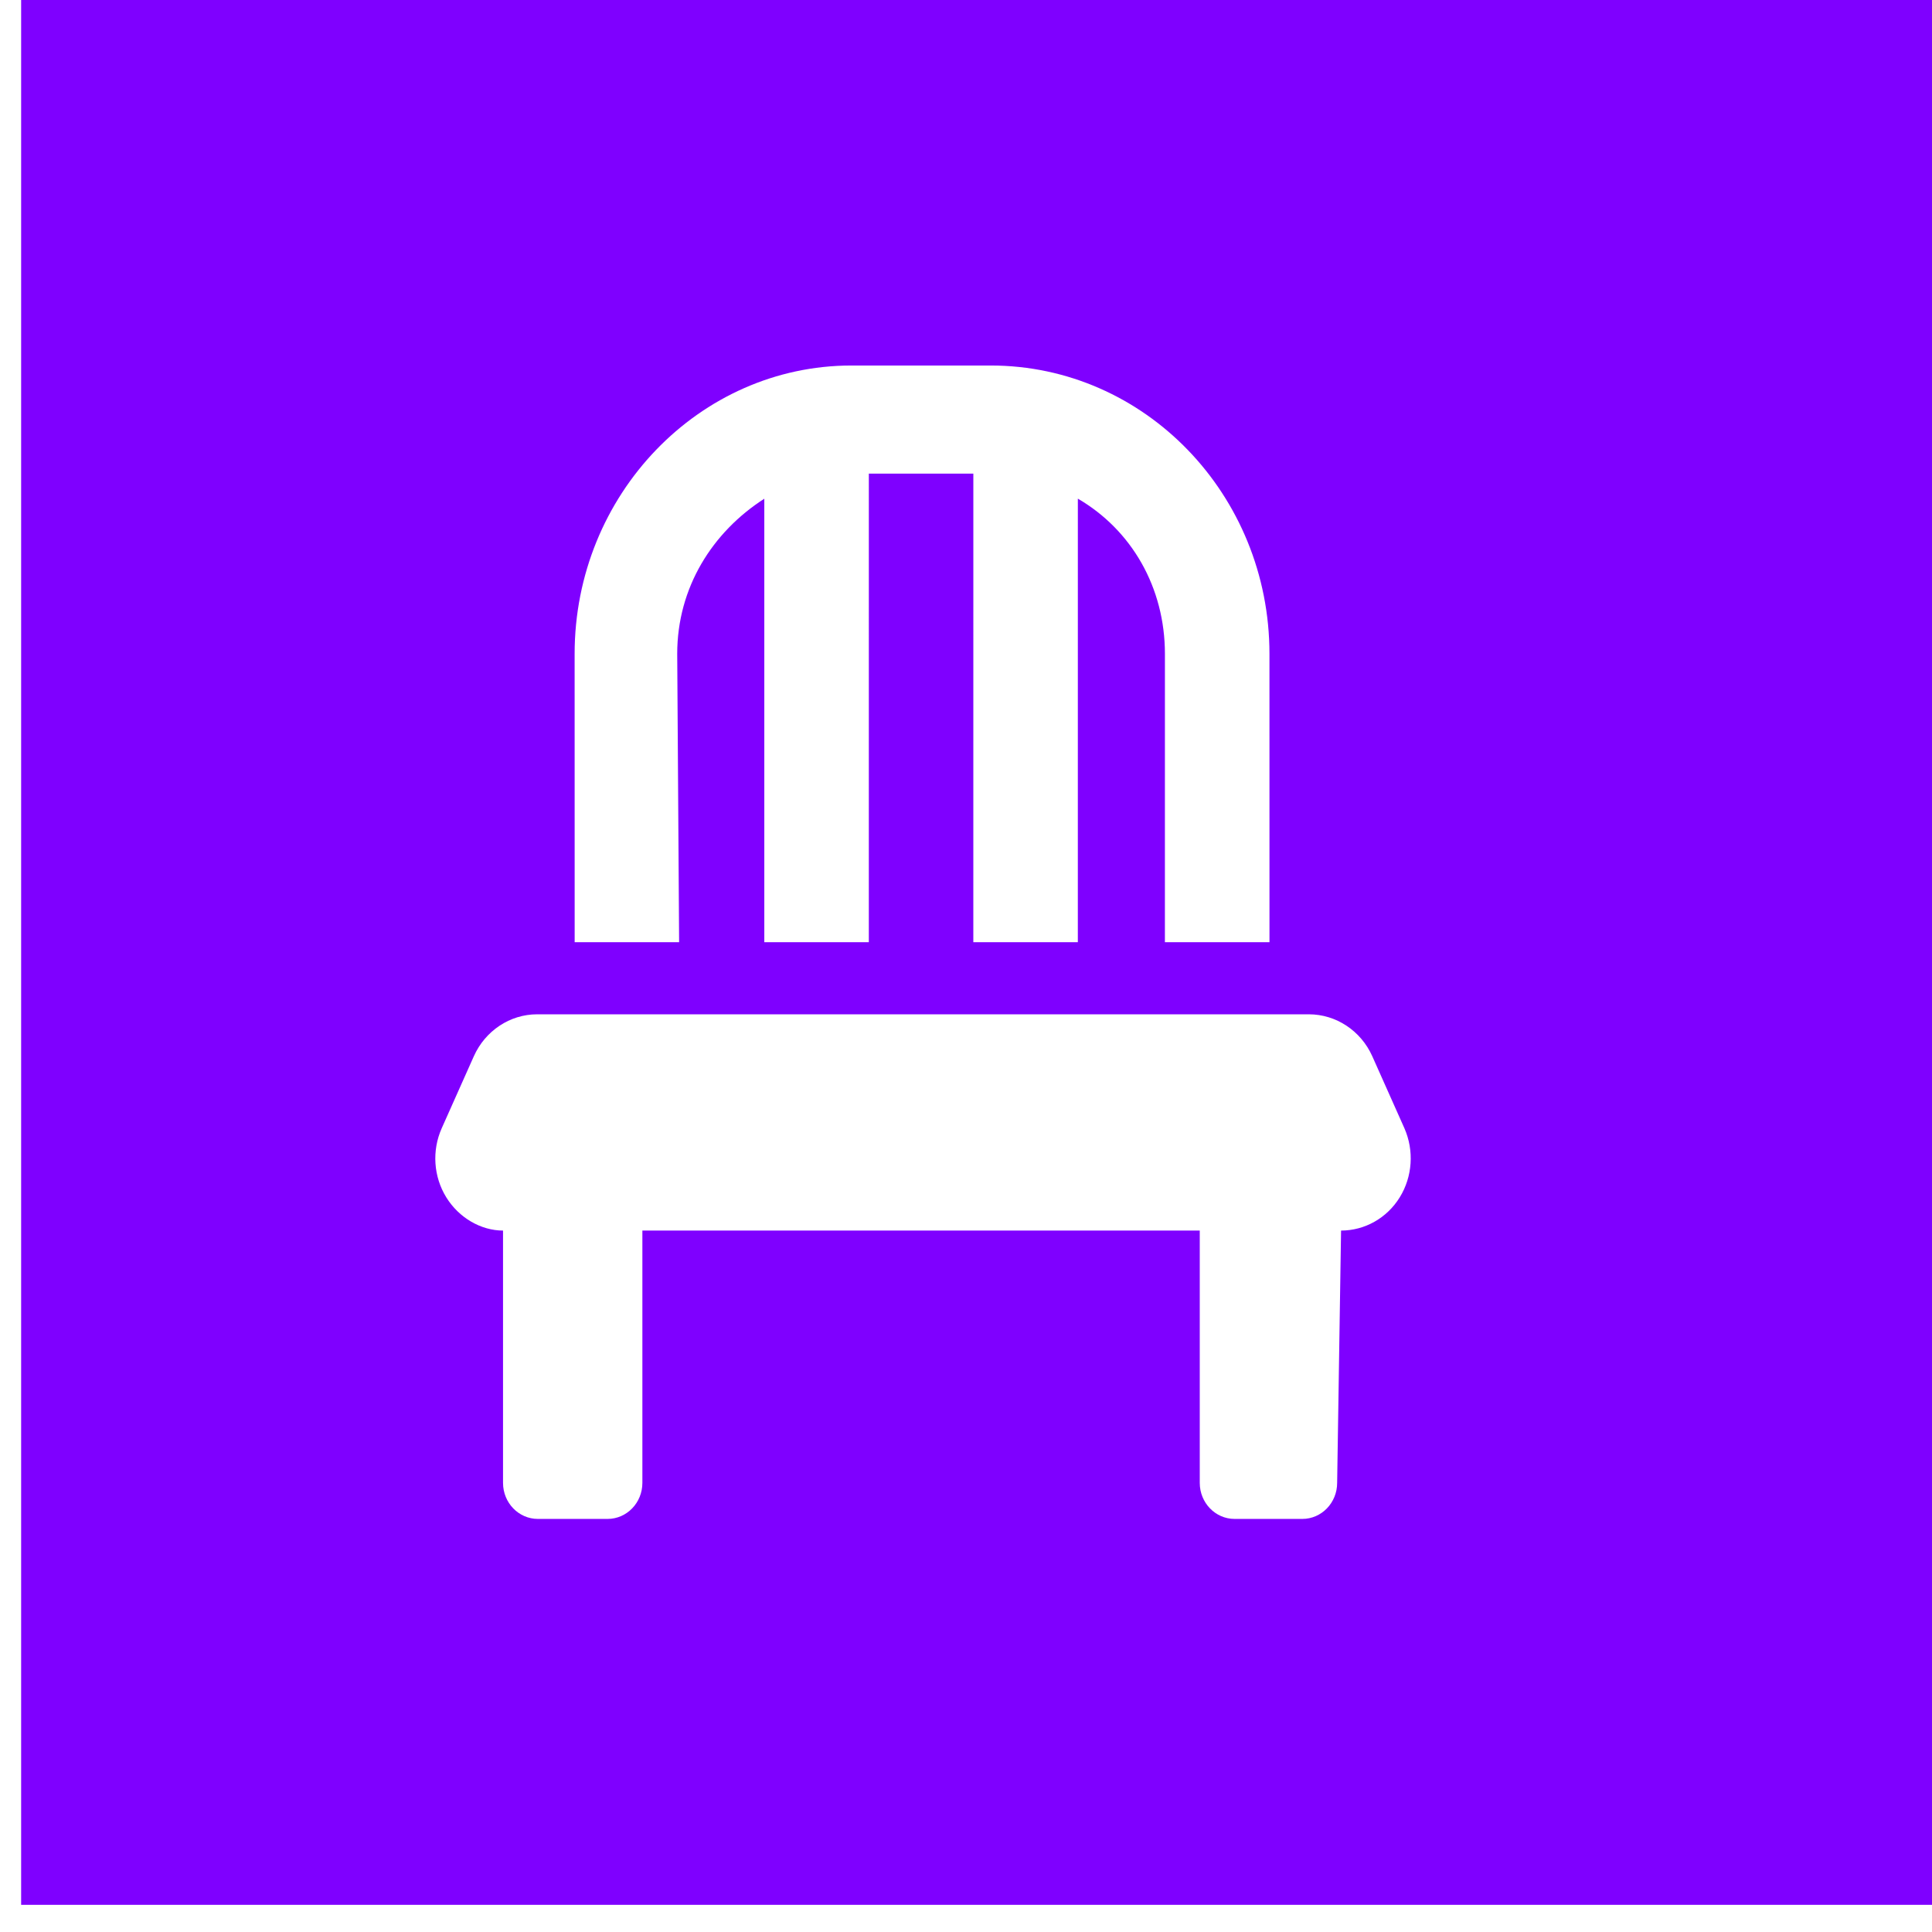
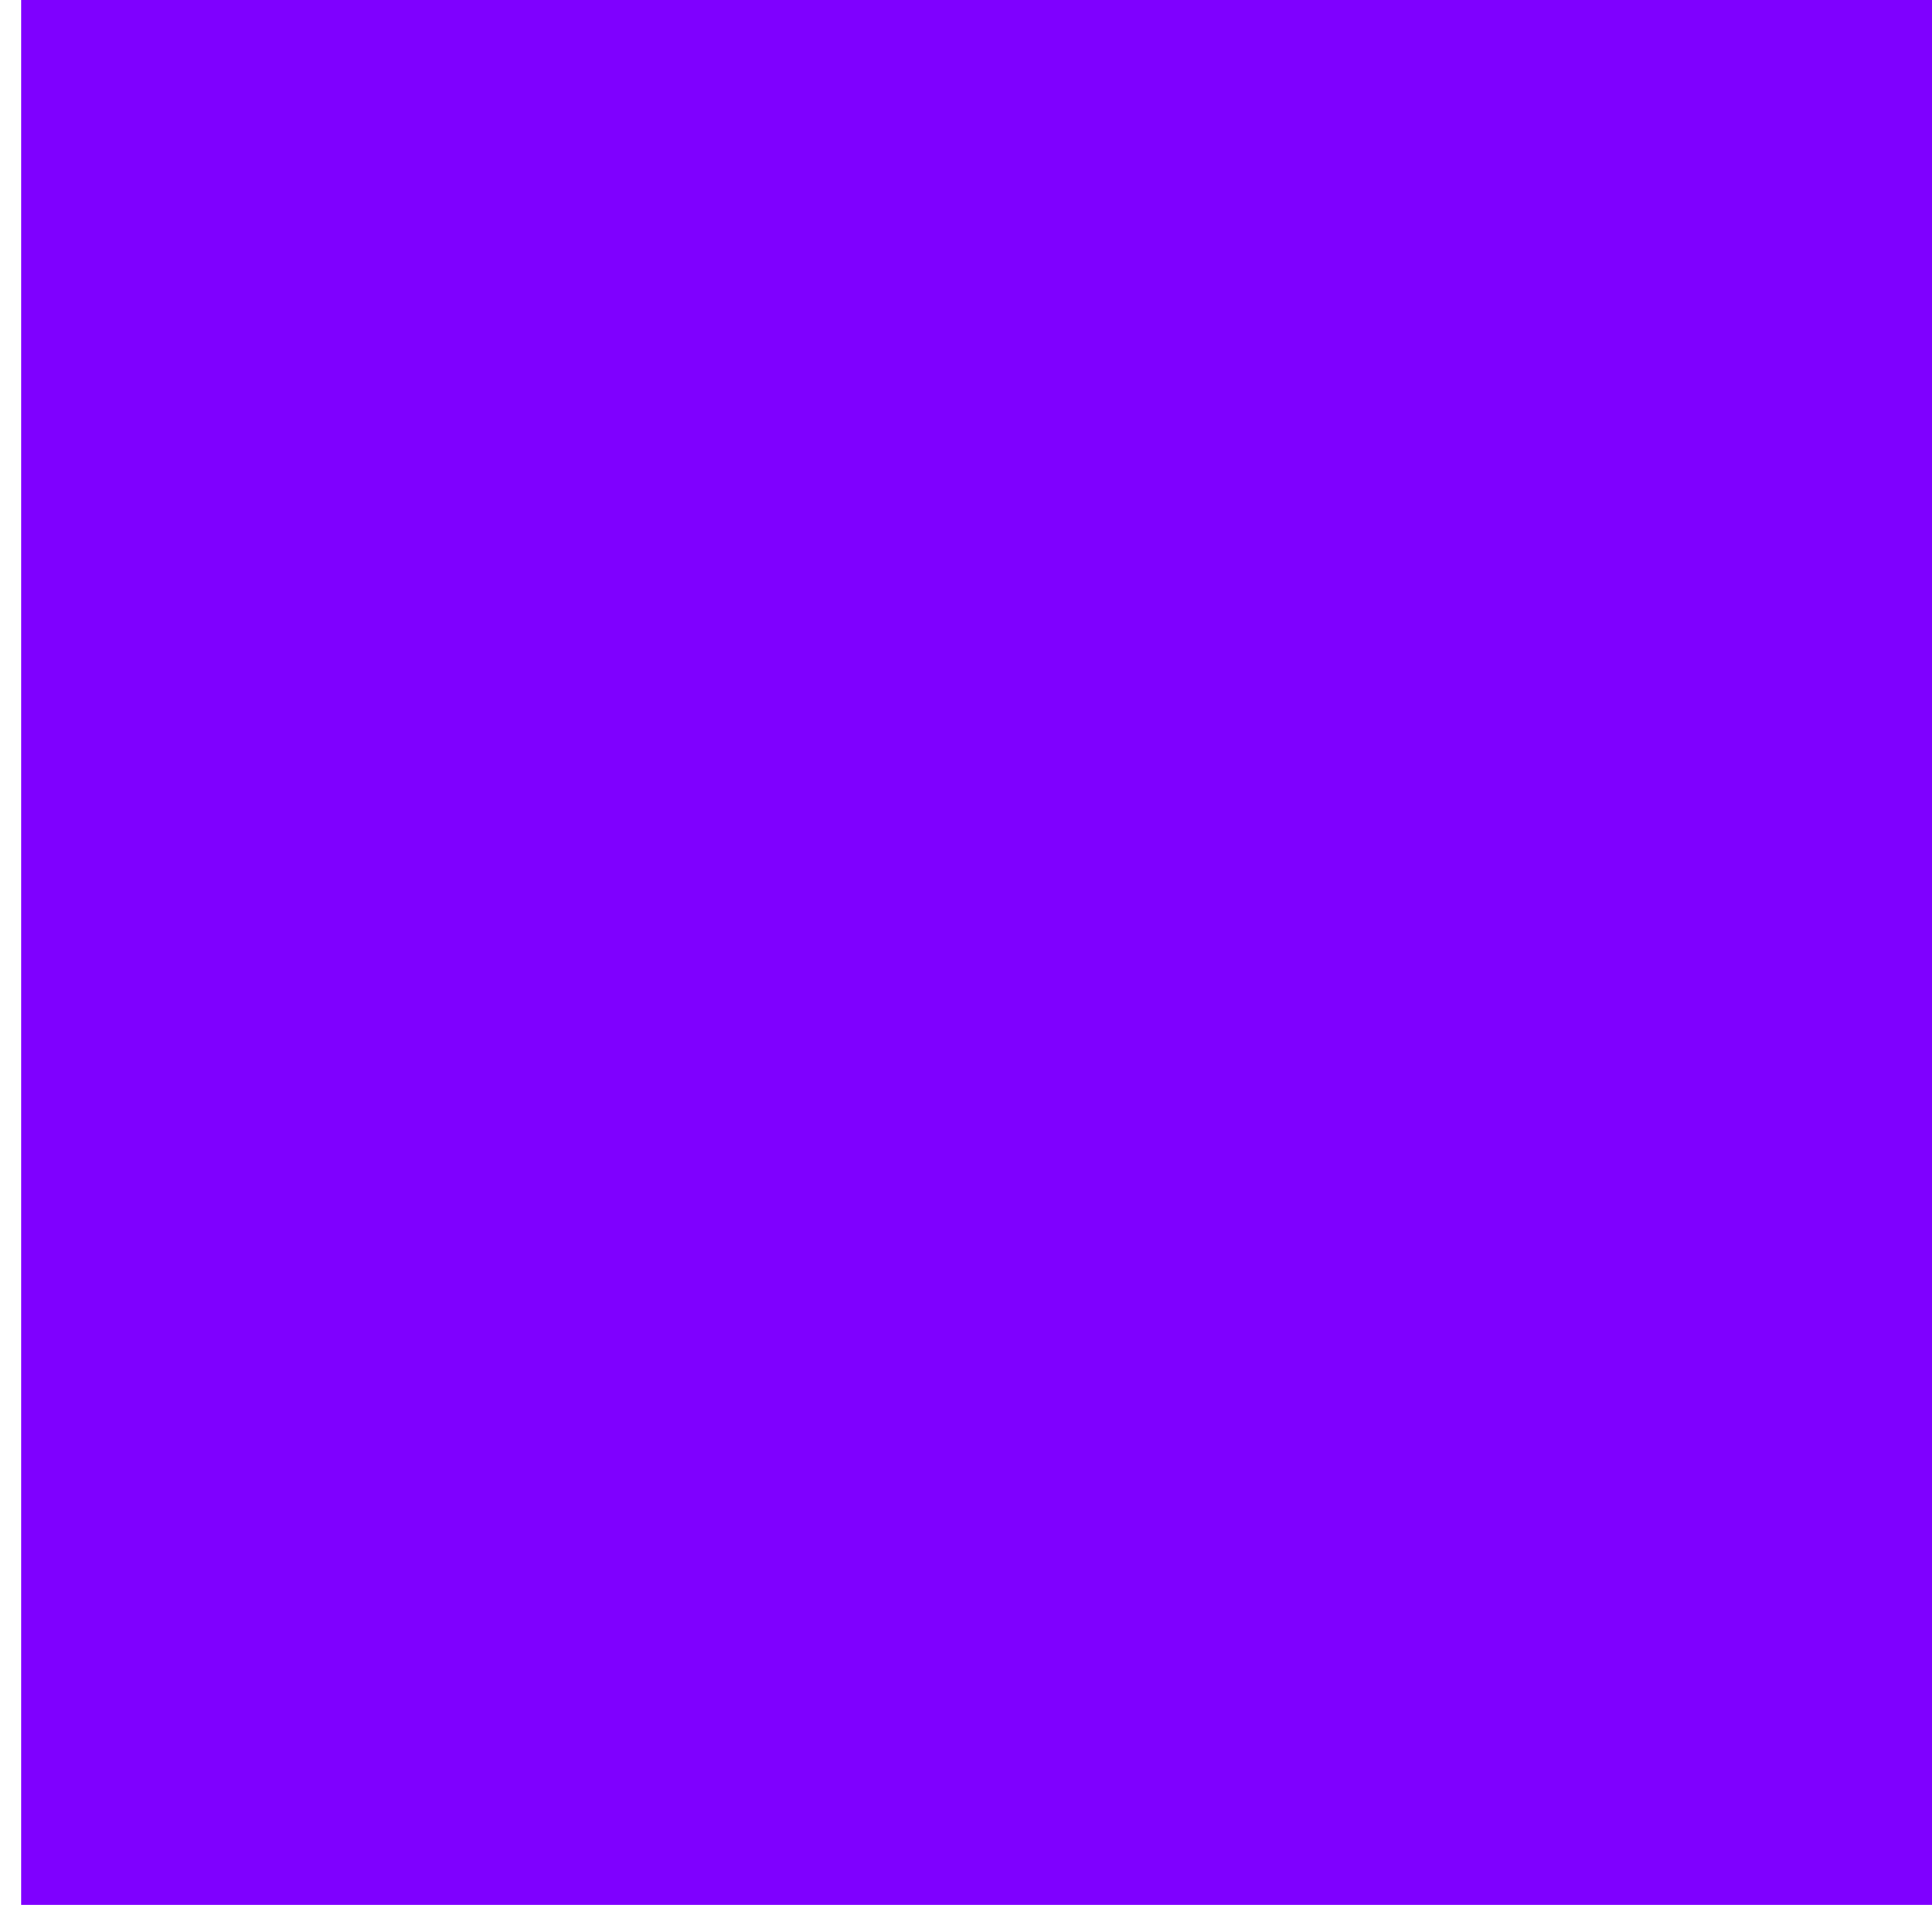
<svg xmlns="http://www.w3.org/2000/svg" xmlns:xlink="http://www.w3.org/1999/xlink" width="64" height="64">
  <rect width="100%" height="100%" fill="#333333" stroke="none" />
  <g class="layer">
    <title>Layer 1</title>
    <rect fill="#7f00ff" height="64.8" id="svg_73" stroke="#ffffff" transform="matrix(1 0 0 1 0 0)" width="64.8" x="0.2" y="-1.2" />
    <use fill="#ffffff" id="svg_139" transform="matrix(0.577 0 0 0.597 -12.86 -4.769)" x="43.28" xlink:href="#svg_138" y="28.27" />
  </g>
  <defs>
    <symbol id="svg_138" viewBox="0 0 448 512">
-       <path d="m445.1,338.6l-14.77,-32c-5.23,-11.3 -16.63,-18.6 -29.13,-18.6l-354.44,0c-12.48,0 -23.82,7.3 -29.06,18.6l-14.77,32c-4.56,9.91 -3.77,21.47 2.11,30.66s16.05,14.74 26.06,14.74l0,112c0,8.84 7.17,16 16,16l32,0c8.84,0 16,-7.16 16,-16l0,-112l256,0l0,112c0,8.84 7.16,16 16,16l31.1,0c8.84,0 16,-7.16 16,-16l1.8,-112c10.91,0 21.08,-5.56 26.95,-14.75s6.65,-20.75 2.15,-30.65zm-334,-210.6c0,-29.48 16.2,-54.1 40,-68.87l0,196.87l48,0l0.01,-208l48,0l-0.01,208l48,0l0.01,-196.9c24.69,13.9 39.99,39.42 39.99,68.9l-0.01,128l48.03,0l-0.01,-128c0,-70.69 -57.31,-128 -128,-128l-64.01,0c-69.8,0 -127.12,57.31 -127.12,128l0.02,128l47.97,0l-0.87,-128z" />
-     </symbol>
+       </symbol>
  </defs>
</svg>